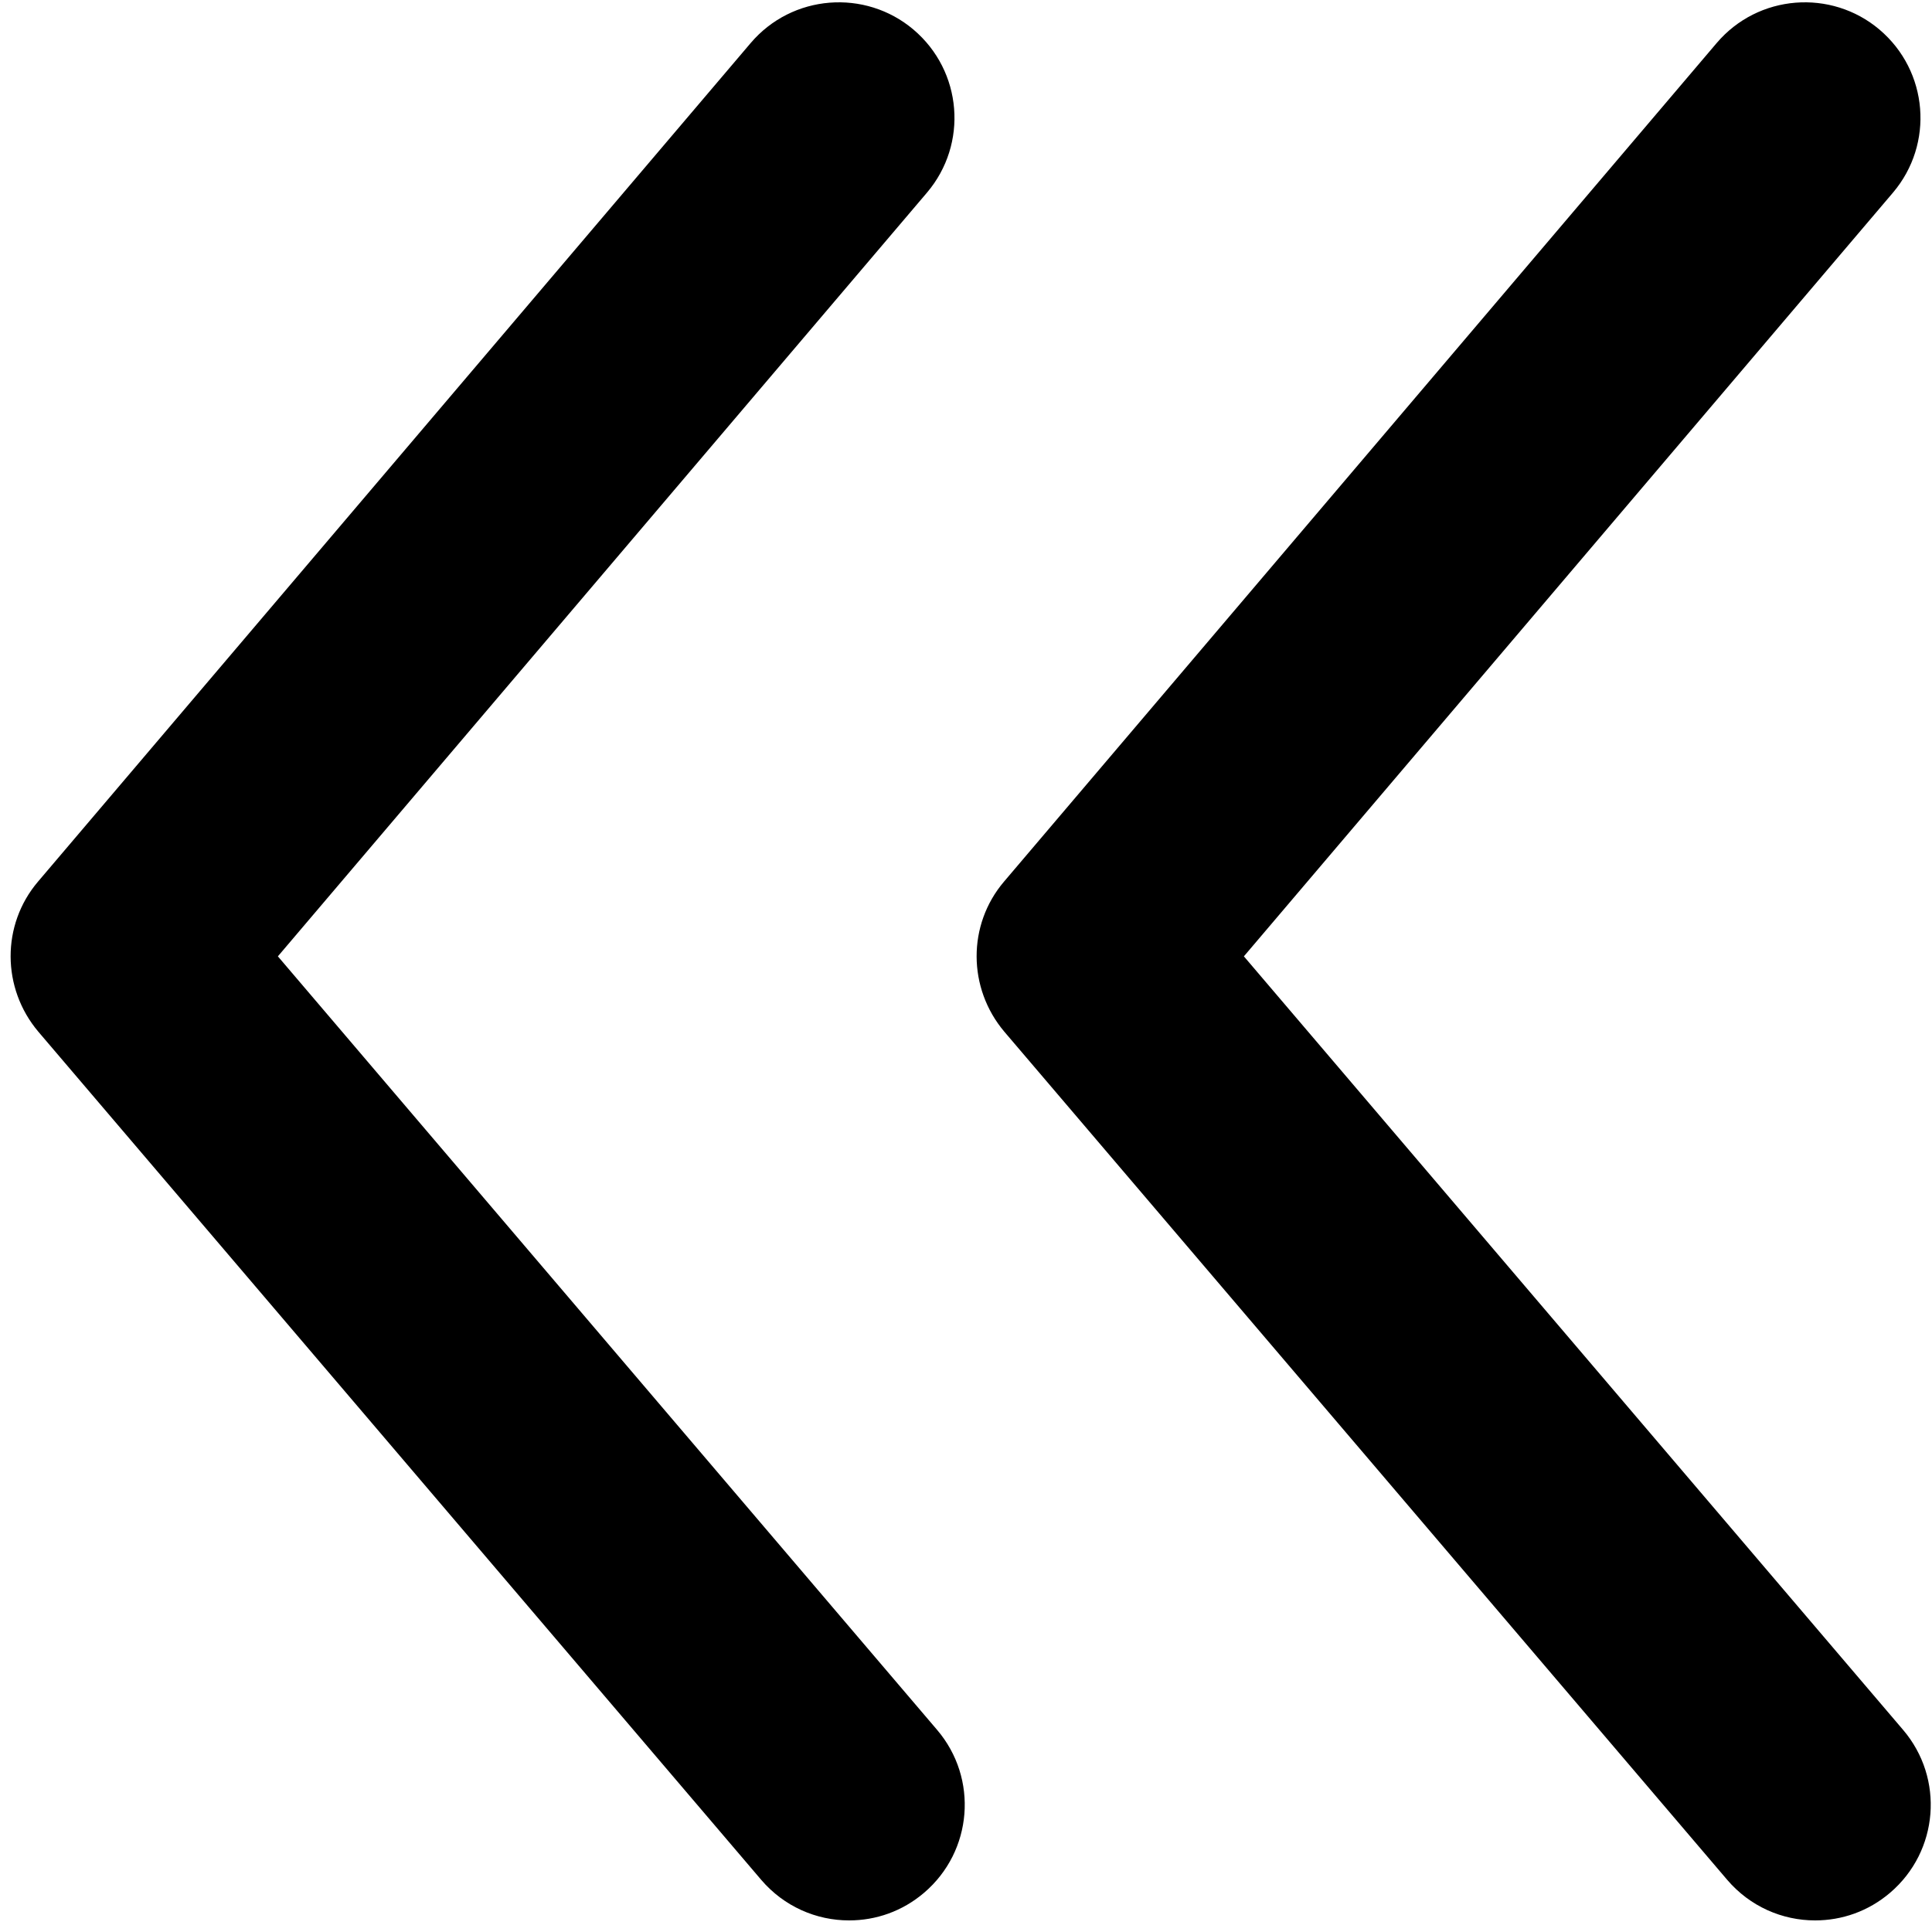
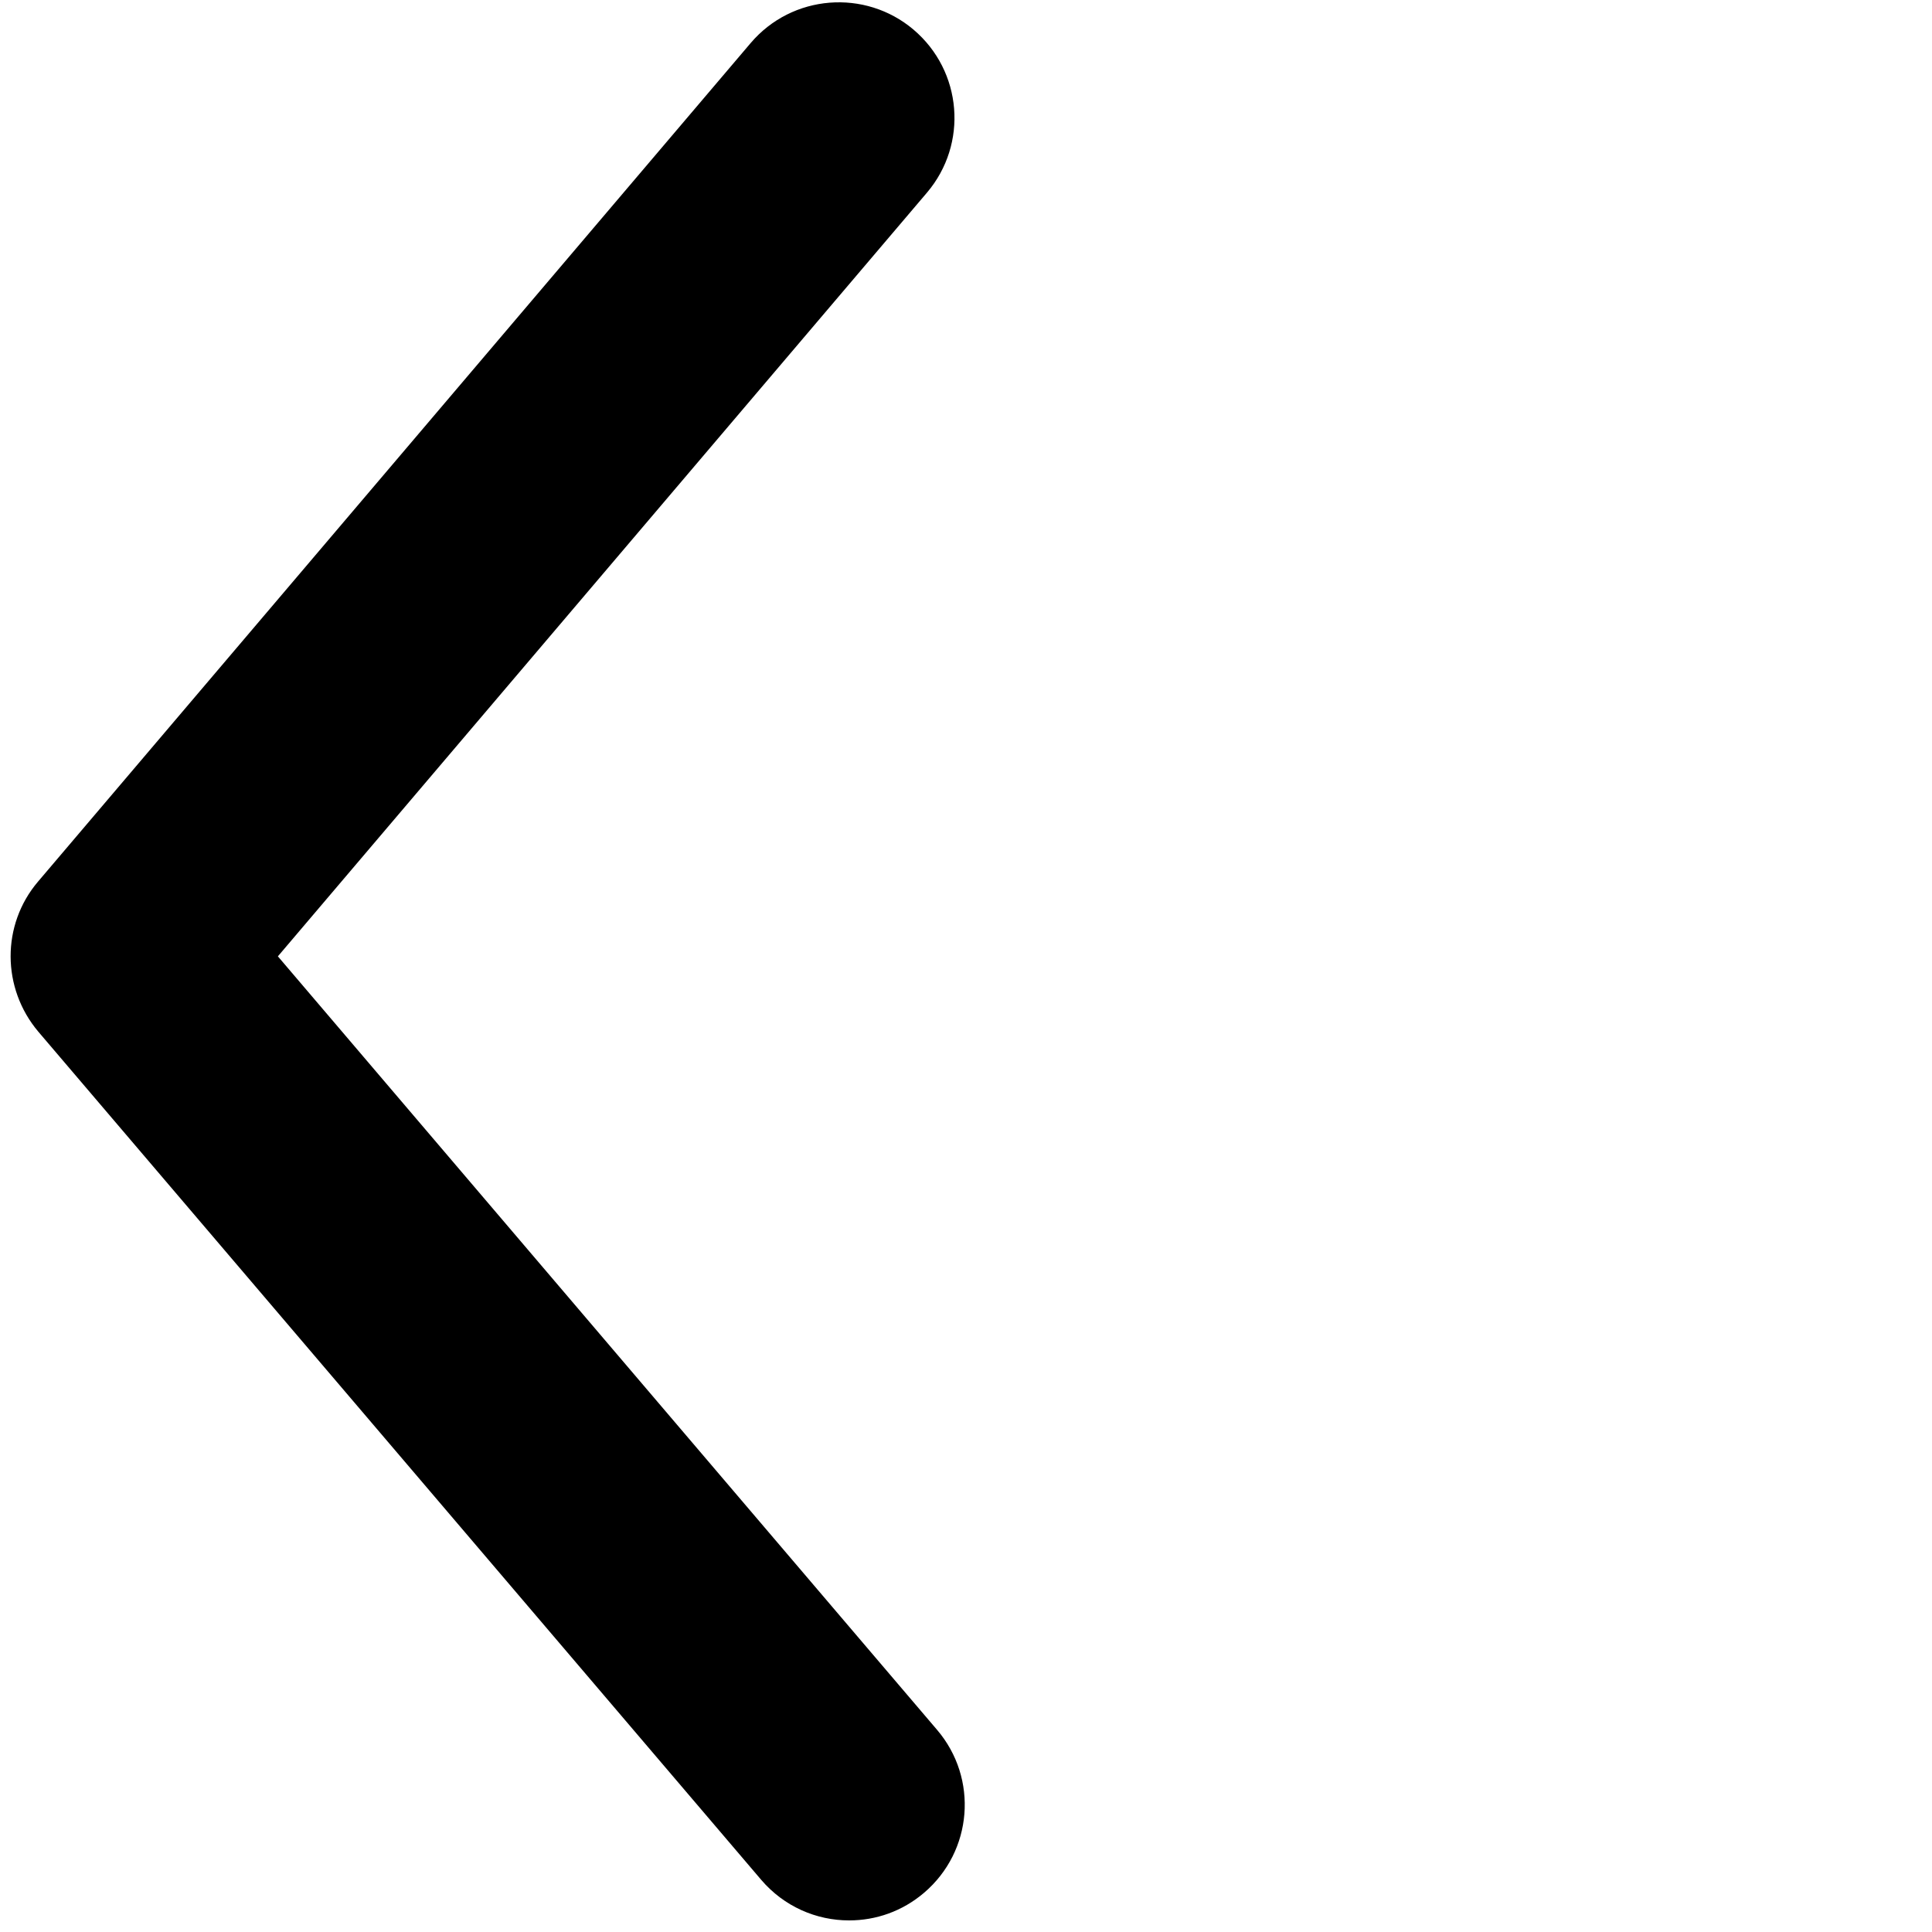
<svg xmlns="http://www.w3.org/2000/svg" width="6px" height="6px" viewBox="0 0 6 6" version="1.1">
  <title>xia</title>
  <g id="帮助与支持" stroke="none" stroke-width="1" fill="none" fill-rule="evenodd">
    <g id="媒体新闻" transform="translate(-209, -966)" fill="#000000" fill-rule="nonzero">
      <g id="编组-35" transform="translate(196, 953)">
        <g id="xia" transform="translate(16, 16) scale(-1, 1) translate(-16, -16) translate(13, 13)">
          <path d="M3.363,5.964 C3.28,5.964 3.198,5.936 3.13,5.878 C2.979,5.749 2.961,5.523 3.09,5.372 L5.137,2.97 L3.121,0.598 C2.993,0.447 3.011,0.221 3.163,0.092 C3.313,-0.035 3.54,-0.018 3.669,0.134 L5.882,2.738 C5.996,2.872 5.995,3.069 5.881,3.204 L3.636,5.838 C3.565,5.921 3.465,5.964 3.363,5.964 Z" id="路径" />
-           <path d="M0.363,5.964 C0.28,5.964 0.198,5.936 0.13,5.878 C-0.021,5.749 -0.039,5.523 0.09,5.372 L2.137,2.97 L0.121,0.598 C-0.007,0.447 0.011,0.221 0.163,0.092 C0.313,-0.035 0.54,-0.018 0.669,0.134 L2.882,2.738 C2.996,2.872 2.995,3.069 2.881,3.204 L0.636,5.838 C0.565,5.921 0.465,5.964 0.363,5.964 Z" id="路径" />
        </g>
      </g>
    </g>
  </g>
</svg>